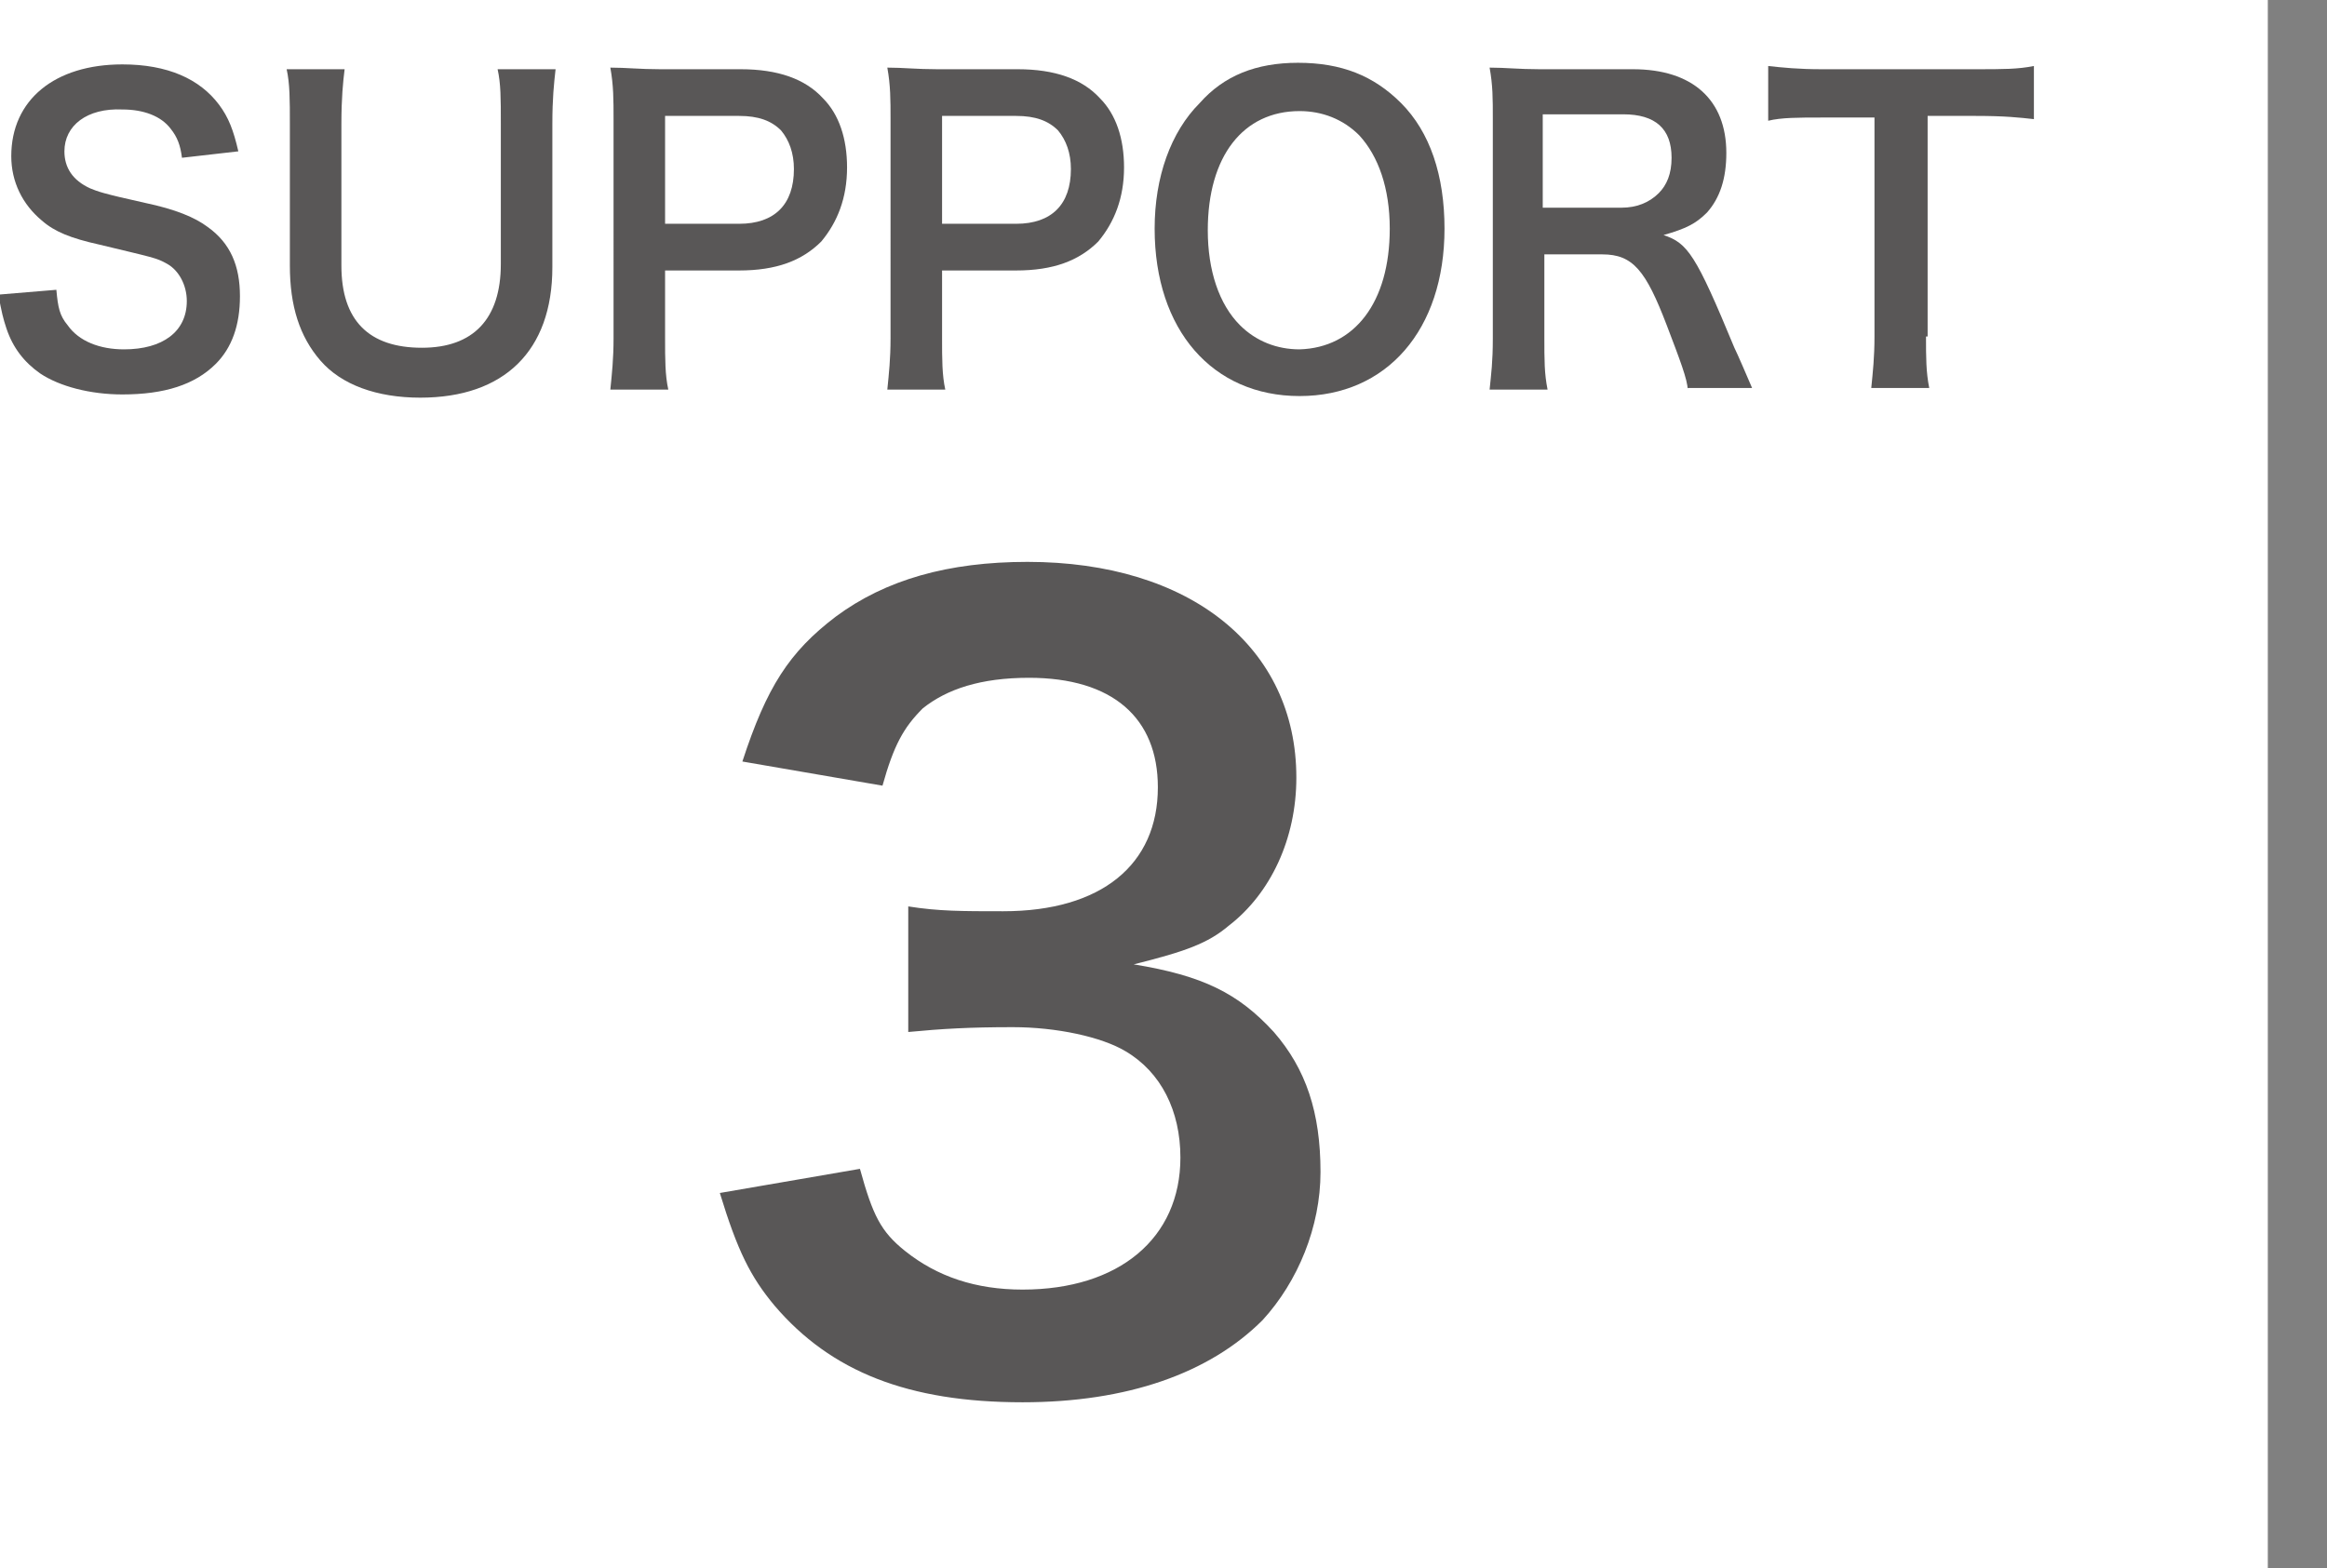
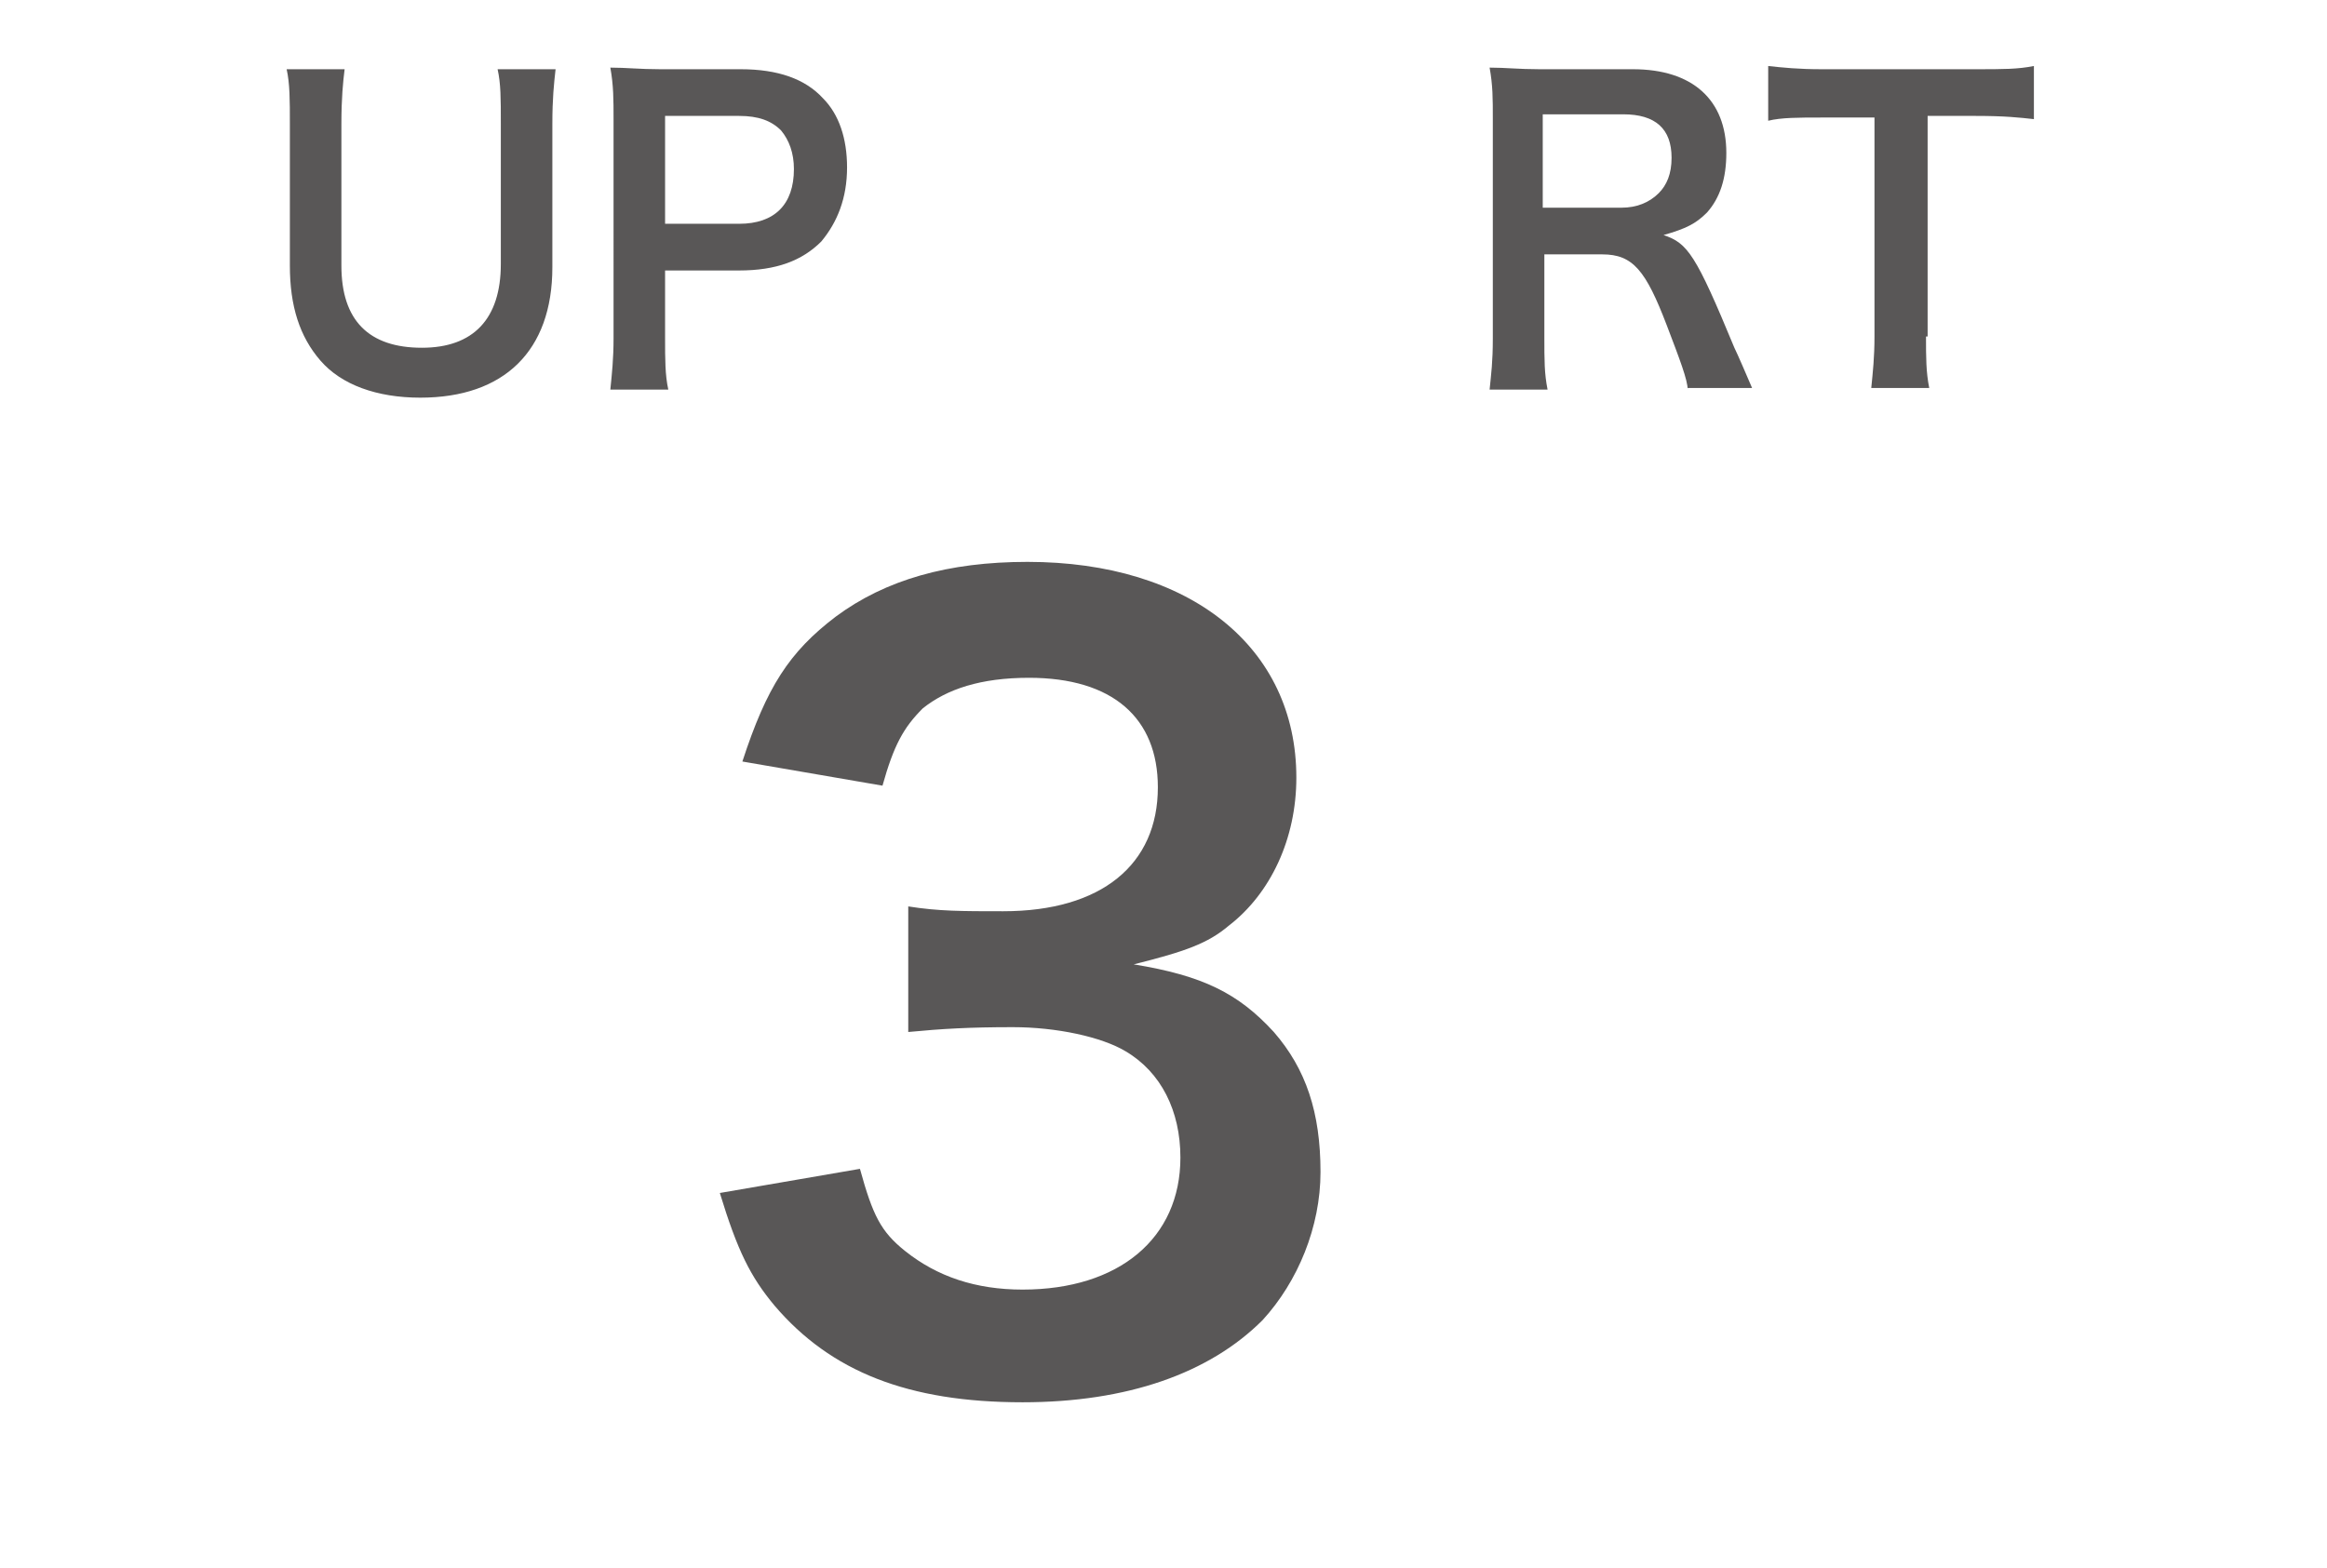
<svg xmlns="http://www.w3.org/2000/svg" version="1.1" x="0px" y="0px" viewBox="0 0 144.5 97.4" style="enable-background:new 0 0 144.5 97.4;" xml:space="preserve">
  <style type="text/css">
	.st0{fill:#595757;}
	.st1{fill:none;stroke:#808080;stroke-width:3.75;stroke-miterlimit:10;}
</style>
  <g id="レイヤー_1">
</g>
  <g id="_x31_0">
    <g>
      <g>
        <g>
-           <path class="st0" d="M3.5,18c0.1,1.1,0.2,1.6,0.7,2.2c0.7,1,2,1.5,3.5,1.5c2.4,0,3.9-1.1,3.9-3c0-1-0.5-1.9-1.2-2.3      c-0.7-0.4-0.9-0.4-4.2-1.2c-1.8-0.4-2.8-0.8-3.6-1.5c-1.2-1-1.9-2.4-1.9-4c0-3.5,2.7-5.7,6.9-5.7c2.8,0,4.8,0.9,6,2.5      c0.6,0.8,0.9,1.6,1.2,2.9l-3.5,0.4c-0.1-0.8-0.3-1.3-0.7-1.8c-0.6-0.8-1.7-1.2-3-1.2C5.4,6.7,4,7.8,4,9.4c0,1,0.5,1.8,1.6,2.3      C6.1,11.9,6.3,12,9,12.6c1.9,0.4,3.1,0.9,3.9,1.5c1.4,1,2,2.4,2,4.3c0,1.8-0.5,3.2-1.5,4.2c-1.3,1.3-3.2,1.9-5.8,1.9      c-2,0-3.9-0.5-5.1-1.3c-1-0.7-1.7-1.6-2.1-2.8c-0.2-0.6-0.3-1-0.5-2.1L3.5,18z" />
          <path class="st0" d="M34.5,4.3c-0.1,0.9-0.2,1.8-0.2,3.4v8.9c0,5.2-3,8.1-8.2,8.1c-2.7,0-4.9-0.8-6.2-2.3      C18.6,20.9,18,19,18,16.5V7.7c0-1.5,0-2.5-0.2-3.4h3.6c-0.1,0.8-0.2,1.8-0.2,3.4v8.8c0,3.4,1.7,5.1,5,5.1c3.2,0,4.9-1.8,4.9-5.2      V7.7c0-1.6,0-2.5-0.2-3.4H34.5z" />
          <path class="st0" d="M37.9,24.2c0.1-1,0.2-1.9,0.2-3.2V7.4c0-1.2,0-2.1-0.2-3.2c1,0,1.8,0.1,3.1,0.1h5c2.3,0,4,0.6,5.1,1.8      c1,1,1.5,2.5,1.5,4.3c0,1.9-0.6,3.4-1.6,4.6c-1.2,1.2-2.8,1.8-5.1,1.8h-4.6v4.2c0,1.3,0,2.3,0.2,3.2H37.9z M45.9,13.9      c2.2,0,3.4-1.2,3.4-3.4c0-1-0.3-1.8-0.8-2.4c-0.6-0.6-1.4-0.9-2.6-0.9h-4.6v6.7H45.9z" />
-           <path class="st0" d="M55.1,24.2c0.1-1,0.2-1.9,0.2-3.2V7.4c0-1.2,0-2.1-0.2-3.2c1,0,1.8,0.1,3.1,0.1h5c2.3,0,4,0.6,5.1,1.8      c1,1,1.5,2.5,1.5,4.3c0,1.9-0.6,3.4-1.6,4.6c-1.2,1.2-2.8,1.8-5.1,1.8h-4.6v4.2c0,1.3,0,2.3,0.2,3.2H55.1z M63.1,13.9      c2.2,0,3.4-1.2,3.4-3.4c0-1-0.3-1.8-0.8-2.4c-0.6-0.6-1.4-0.9-2.6-0.9h-4.6v6.7H63.1z" />
-           <path class="st0" d="M87,6.4c1.8,1.8,2.7,4.5,2.7,7.8c0,6.3-3.6,10.4-9,10.4s-9-4.1-9-10.4c0-3.2,1-6,2.8-7.8      C76,4.7,78,3.9,80.6,3.9C83.3,3.9,85.3,4.7,87,6.4z M86.3,14.2c0-2.5-0.7-4.5-1.9-5.8c-1-1-2.3-1.5-3.7-1.5      c-3.5,0-5.7,2.8-5.7,7.4c0,2.5,0.7,4.6,2,5.9c1,1,2.3,1.5,3.7,1.5C84.1,21.6,86.3,18.8,86.3,14.2z" />
          <path class="st0" d="M104.8,24.2c0-0.6-0.5-1.9-1.3-4c-1.3-3.4-2.1-4.4-4-4.4h-3.6v5.1c0,1.5,0,2.3,0.2,3.3h-3.6      c0.1-1,0.2-1.7,0.2-3.2V7.4c0-1.3,0-2.1-0.2-3.2c1,0,1.8,0.1,3.1,0.1h5.8c3.7,0,5.8,1.9,5.8,5.2c0,1.6-0.4,2.8-1.2,3.7      c-0.7,0.7-1.3,1-2.7,1.4c1.5,0.5,2,1.2,4.4,7c0.2,0.4,0.8,1.8,1.1,2.5H104.8z M100.7,12.9c0.9,0,1.7-0.3,2.3-0.9      c0.5-0.5,0.8-1.2,0.8-2.2c0-1.8-1-2.7-3-2.7h-5v5.8H100.7z" />
          <path class="st0" d="M119.6,20.9c0,1.3,0,2.2,0.2,3.2h-3.6c0.1-1,0.2-1.9,0.2-3.2V7.3h-3.3c-1.4,0-2.5,0-3.3,0.2V4.1      c0.9,0.1,1.9,0.2,3.3,0.2h9.6c1.7,0,2.6,0,3.6-0.2v3.3c-0.9-0.1-1.8-0.2-3.6-0.2h-3V20.9z" />
        </g>
      </g>
      <g>
        <path class="st0" d="M53.4,72.6c0.8,2.9,1.3,3.9,2.8,5.1c2,1.6,4.4,2.4,7.3,2.4c6,0,9.8-3.2,9.8-8.2c0-2.9-1.2-5.3-3.4-6.6     c-1.5-0.9-4.3-1.5-7-1.5c-2.7,0-4.4,0.1-6.5,0.3v-7.8c1.9,0.3,3.3,0.3,5.9,0.3c6.1,0,9.6-2.9,9.6-7.7c0-4.3-2.8-6.8-8-6.8     c-3,0-5.1,0.7-6.6,1.9c-1.2,1.2-1.8,2.3-2.5,4.8l-8.7-1.5c1.5-4.6,2.9-6.8,5.8-9c3.1-2.3,7-3.4,11.9-3.4     c10.1,0,16.7,5.3,16.7,13.4c0,3.8-1.6,7.2-4.2,9.2c-1.3,1.1-2.7,1.6-5.9,2.4c4.3,0.7,6.5,1.8,8.7,4.2c2,2.3,2.9,5,2.9,8.7     c0,3.4-1.4,6.8-3.6,9.2c-3.3,3.3-8.4,5.1-14.9,5.1c-7.1,0-11.9-1.9-15.4-6c-1.5-1.8-2.3-3.4-3.4-7L53.4,72.6z" />
      </g>
    </g>
-     <line class="st1" x1="142.7" y1="0" x2="142.7" y2="97.4" />
  </g>
</svg>